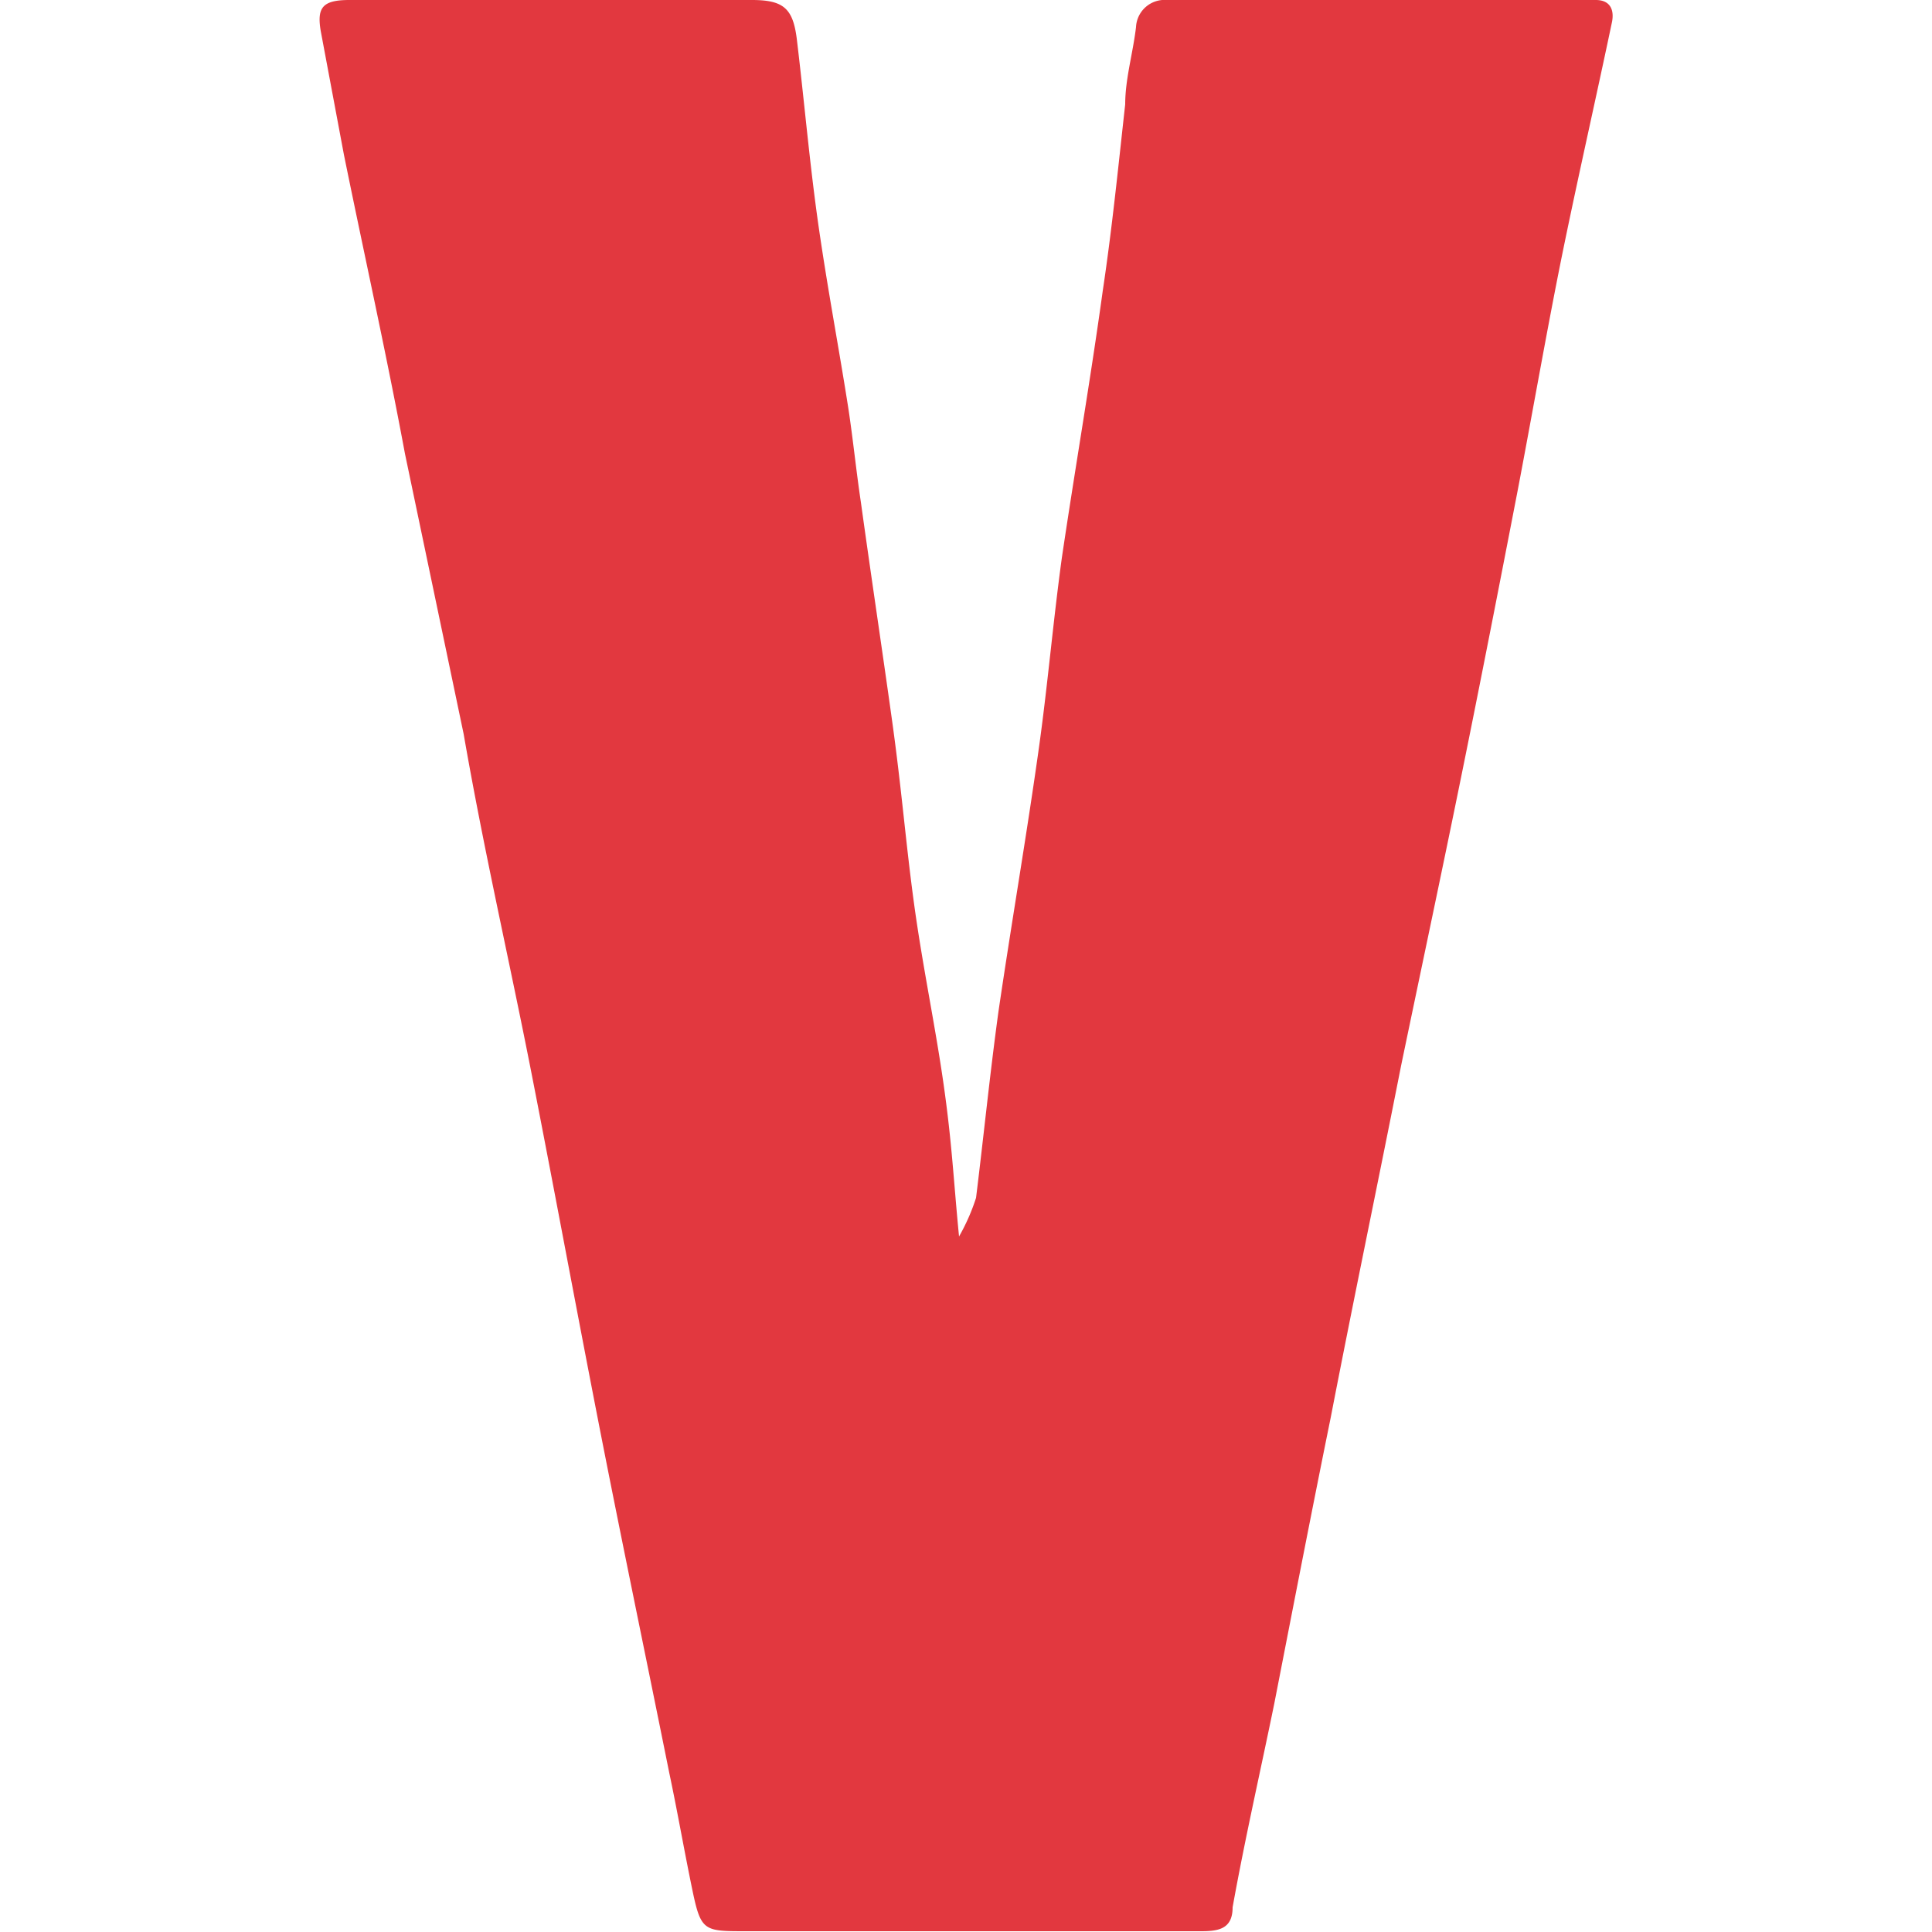
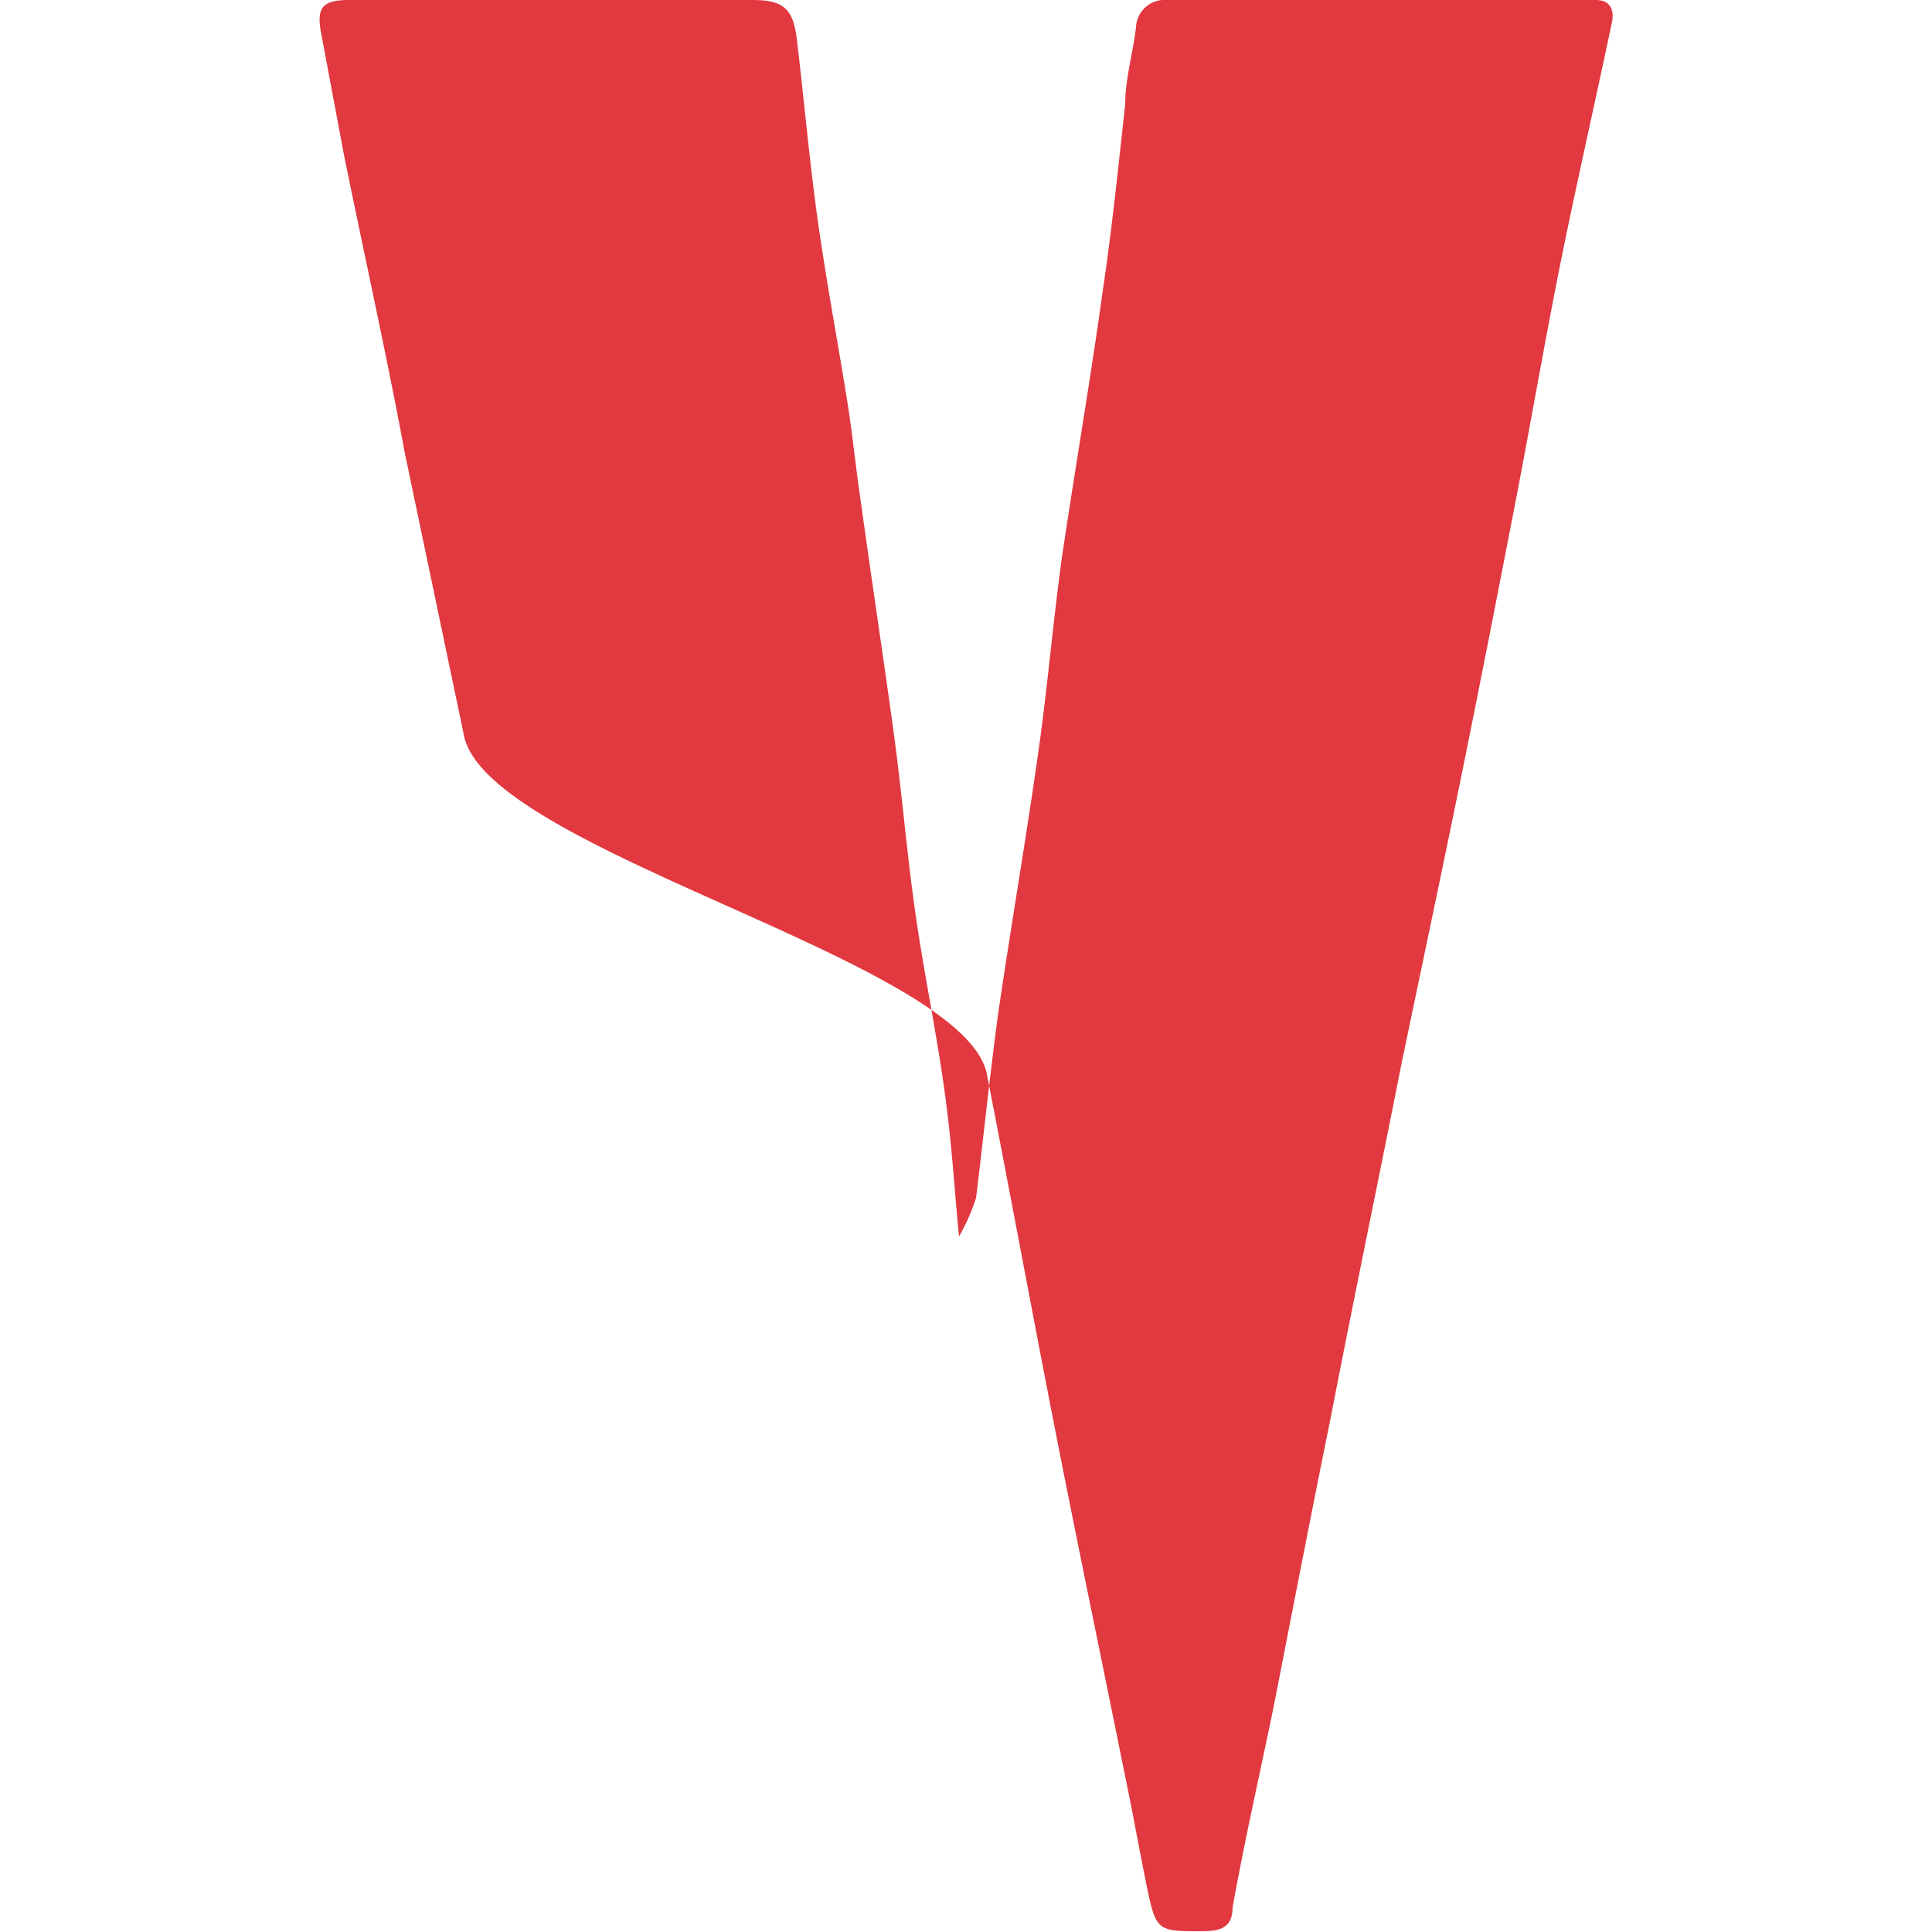
<svg xmlns="http://www.w3.org/2000/svg" viewBox="0 0 25 25">
  <defs>
    <style>.cls-1{fill:none;}.cls-2{fill:#e2383f;}</style>
  </defs>
  <g id="Layer_2" data-name="Layer 2">
    <g id="Layer_1-2" data-name="Layer 1">
-       <rect class="cls-1" width="25" height="25" />
-       <path class="cls-2" d="M12.41,16a2.63,2.63,0,0,0,.22-.5c.1-.81.18-1.61.29-2.41.17-1.16.37-2.31.53-3.46.11-.8.18-1.61.29-2.41.17-1.15.37-2.3.53-3.46.12-.8.2-1.6.29-2.41,0-.33.1-.66.14-1A.37.37,0,0,1,15.1,0h5.55c.18,0,.24.12.21.28-.21,1-.42,1.92-.62,2.89s-.4,2.12-.6,3.17c-.24,1.24-.48,2.47-.73,3.7s-.52,2.5-.78,3.75c-.3,1.52-.61,3-.91,4.55-.25,1.23-.49,2.47-.73,3.7-.18.88-.38,1.75-.54,2.64,0,.28-.18.31-.41.31H9.65c-.54,0-.58,0-.69-.53s-.19-1-.3-1.52c-.31-1.54-.63-3.07-.93-4.61s-.56-2.95-.85-4.43S6.26,11,6,9.5L5.24,5.87C5,4.58,4.71,3.28,4.45,2L4.15.4C4.1.1,4.17,0,4.52,0H9.73c.41,0,.53.11.58.5.1.83.17,1.66.29,2.48s.26,1.55.38,2.32c.06.4.1.8.16,1.2.13.94.27,1.87.4,2.8s.18,1.61.29,2.41.27,1.55.38,2.32S12.34,15.29,12.41,16Z" />
+       <path class="cls-2" d="M12.41,16a2.63,2.63,0,0,0,.22-.5c.1-.81.18-1.61.29-2.41.17-1.16.37-2.31.53-3.46.11-.8.18-1.61.29-2.41.17-1.15.37-2.3.53-3.46.12-.8.2-1.6.29-2.41,0-.33.1-.66.14-1A.37.37,0,0,1,15.1,0h5.55c.18,0,.24.12.21.28-.21,1-.42,1.92-.62,2.89s-.4,2.12-.6,3.17c-.24,1.24-.48,2.47-.73,3.7s-.52,2.5-.78,3.75c-.3,1.52-.61,3-.91,4.55-.25,1.23-.49,2.47-.73,3.7-.18.88-.38,1.75-.54,2.64,0,.28-.18.31-.41.31c-.54,0-.58,0-.69-.53s-.19-1-.3-1.52c-.31-1.54-.63-3.07-.93-4.61s-.56-2.95-.85-4.43S6.26,11,6,9.5L5.24,5.87C5,4.58,4.71,3.28,4.45,2L4.15.4C4.1.1,4.17,0,4.52,0H9.73c.41,0,.53.11.58.5.1.83.17,1.66.29,2.48s.26,1.55.38,2.32c.06.4.1.8.16,1.2.13.94.27,1.87.4,2.8s.18,1.61.29,2.41.27,1.55.38,2.32S12.34,15.29,12.41,16Z" />
    </g>
  </g>
</svg>